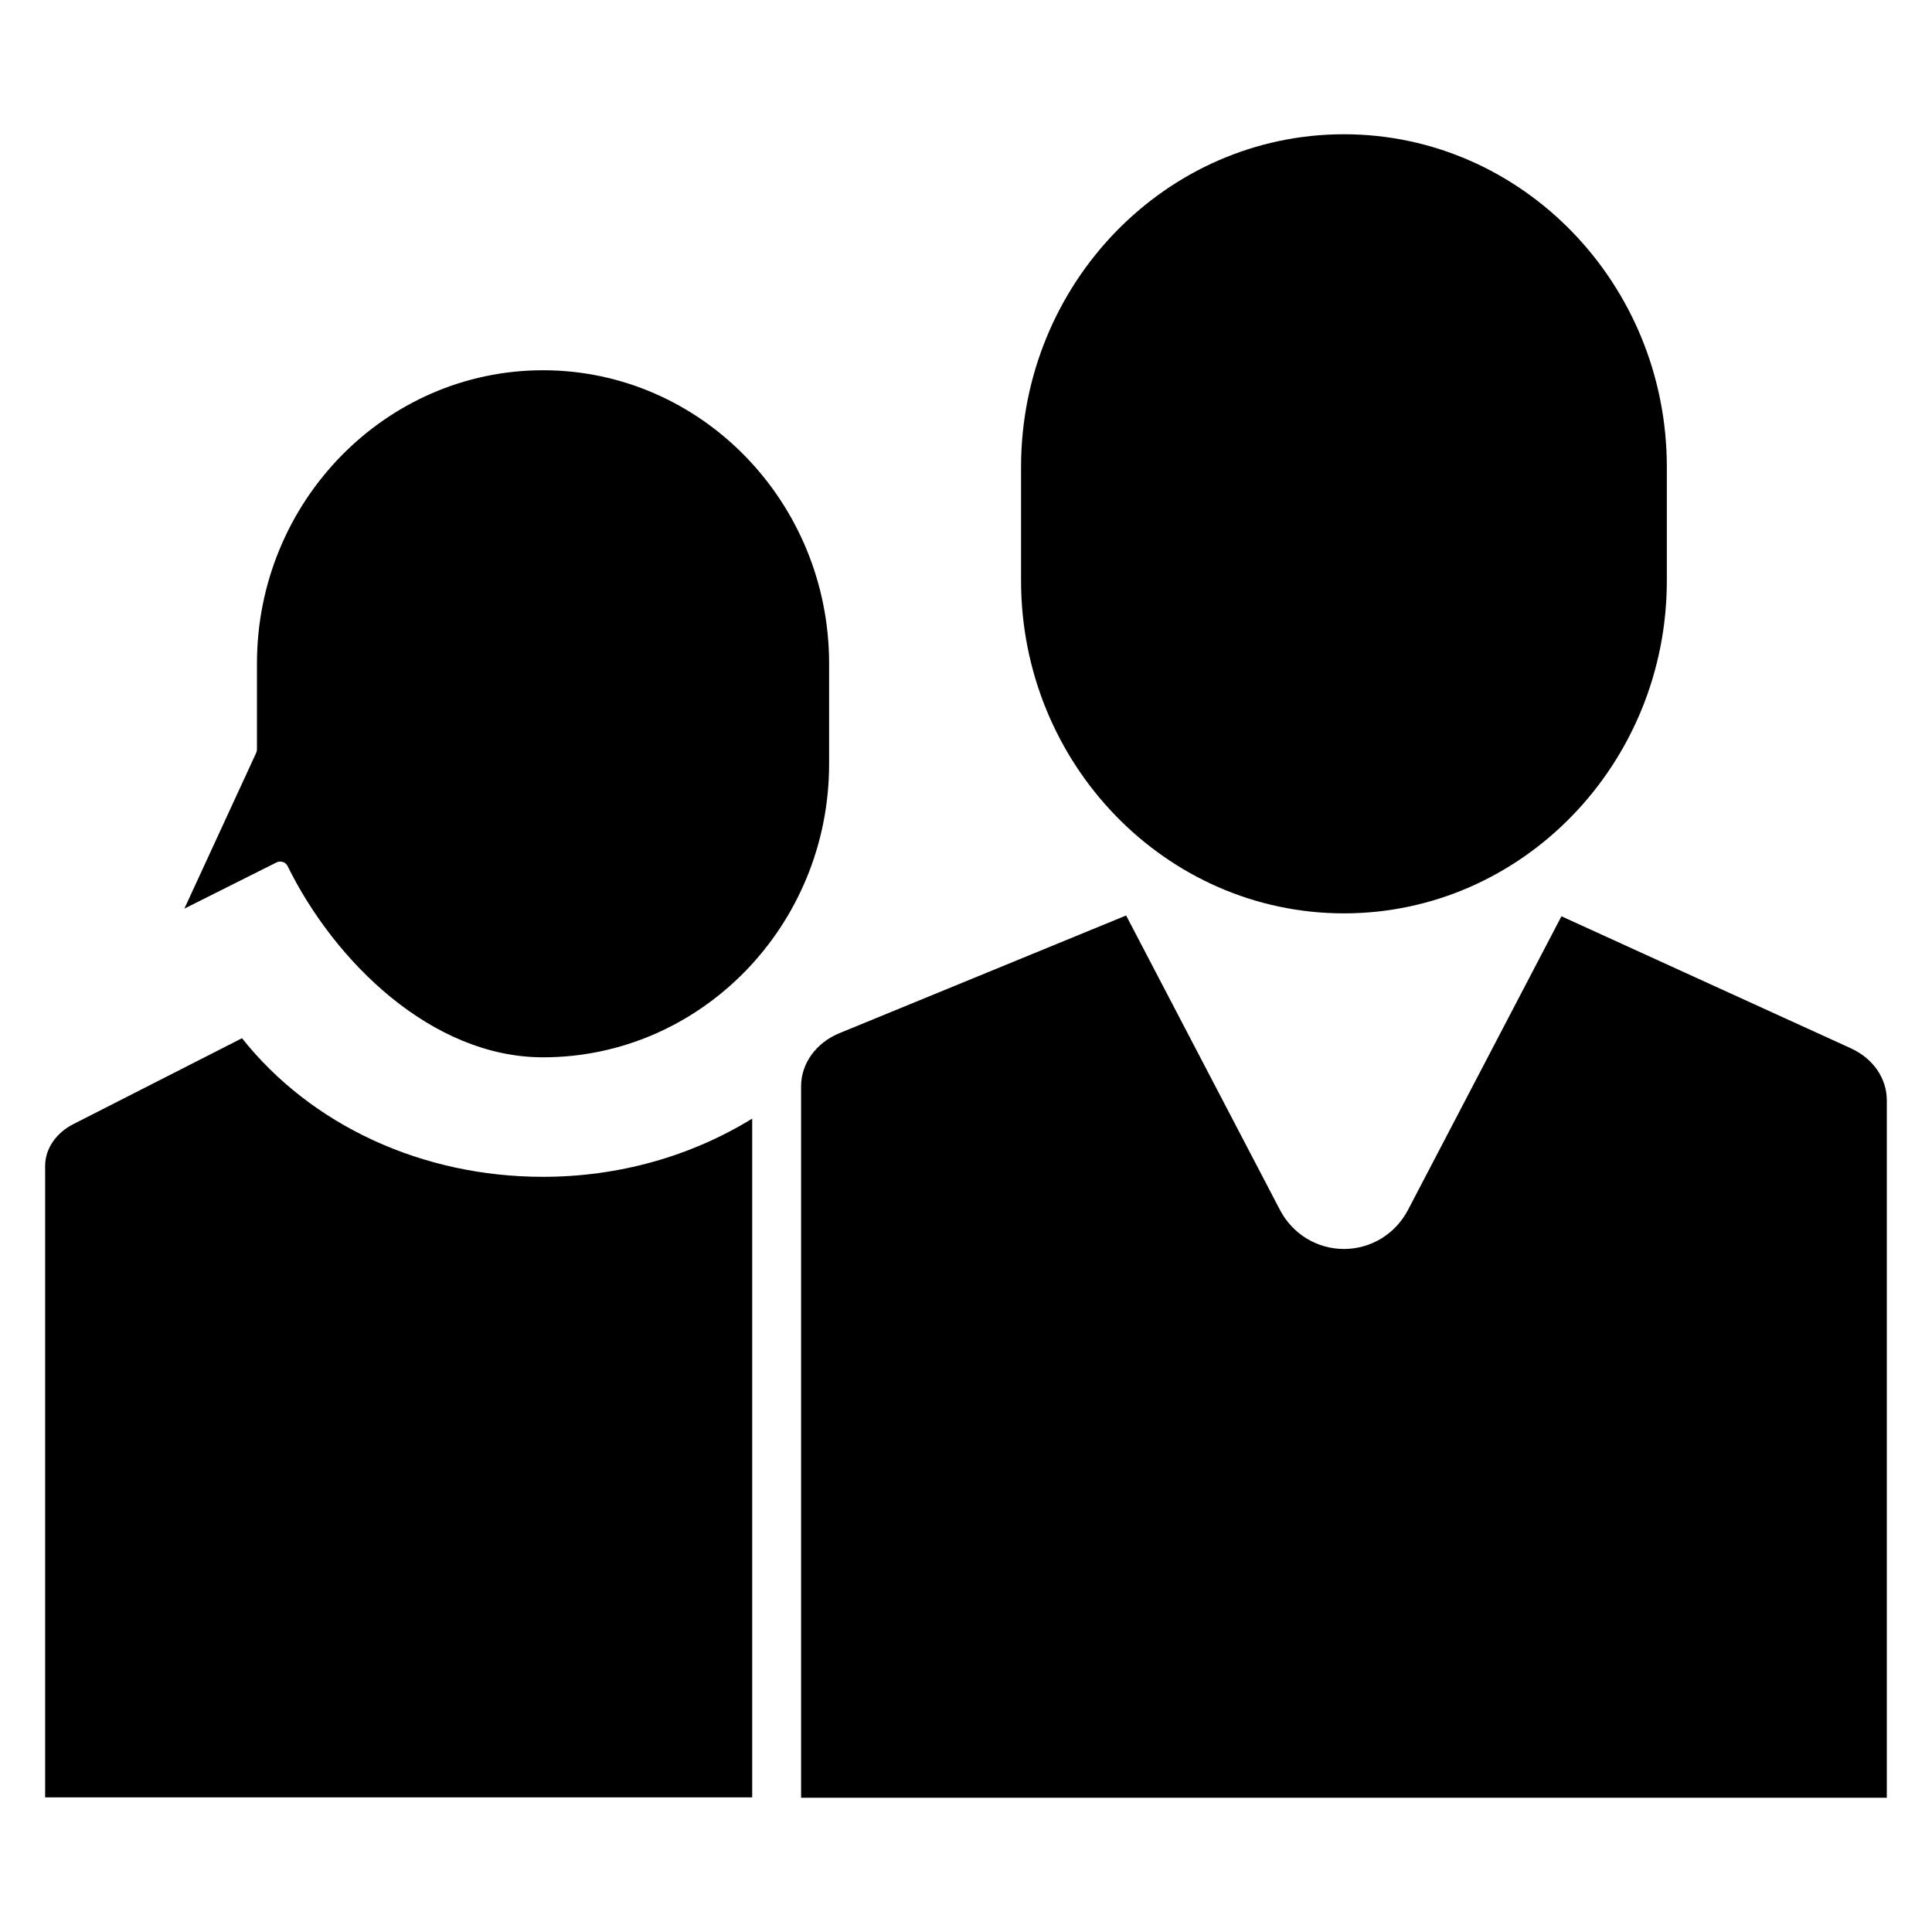
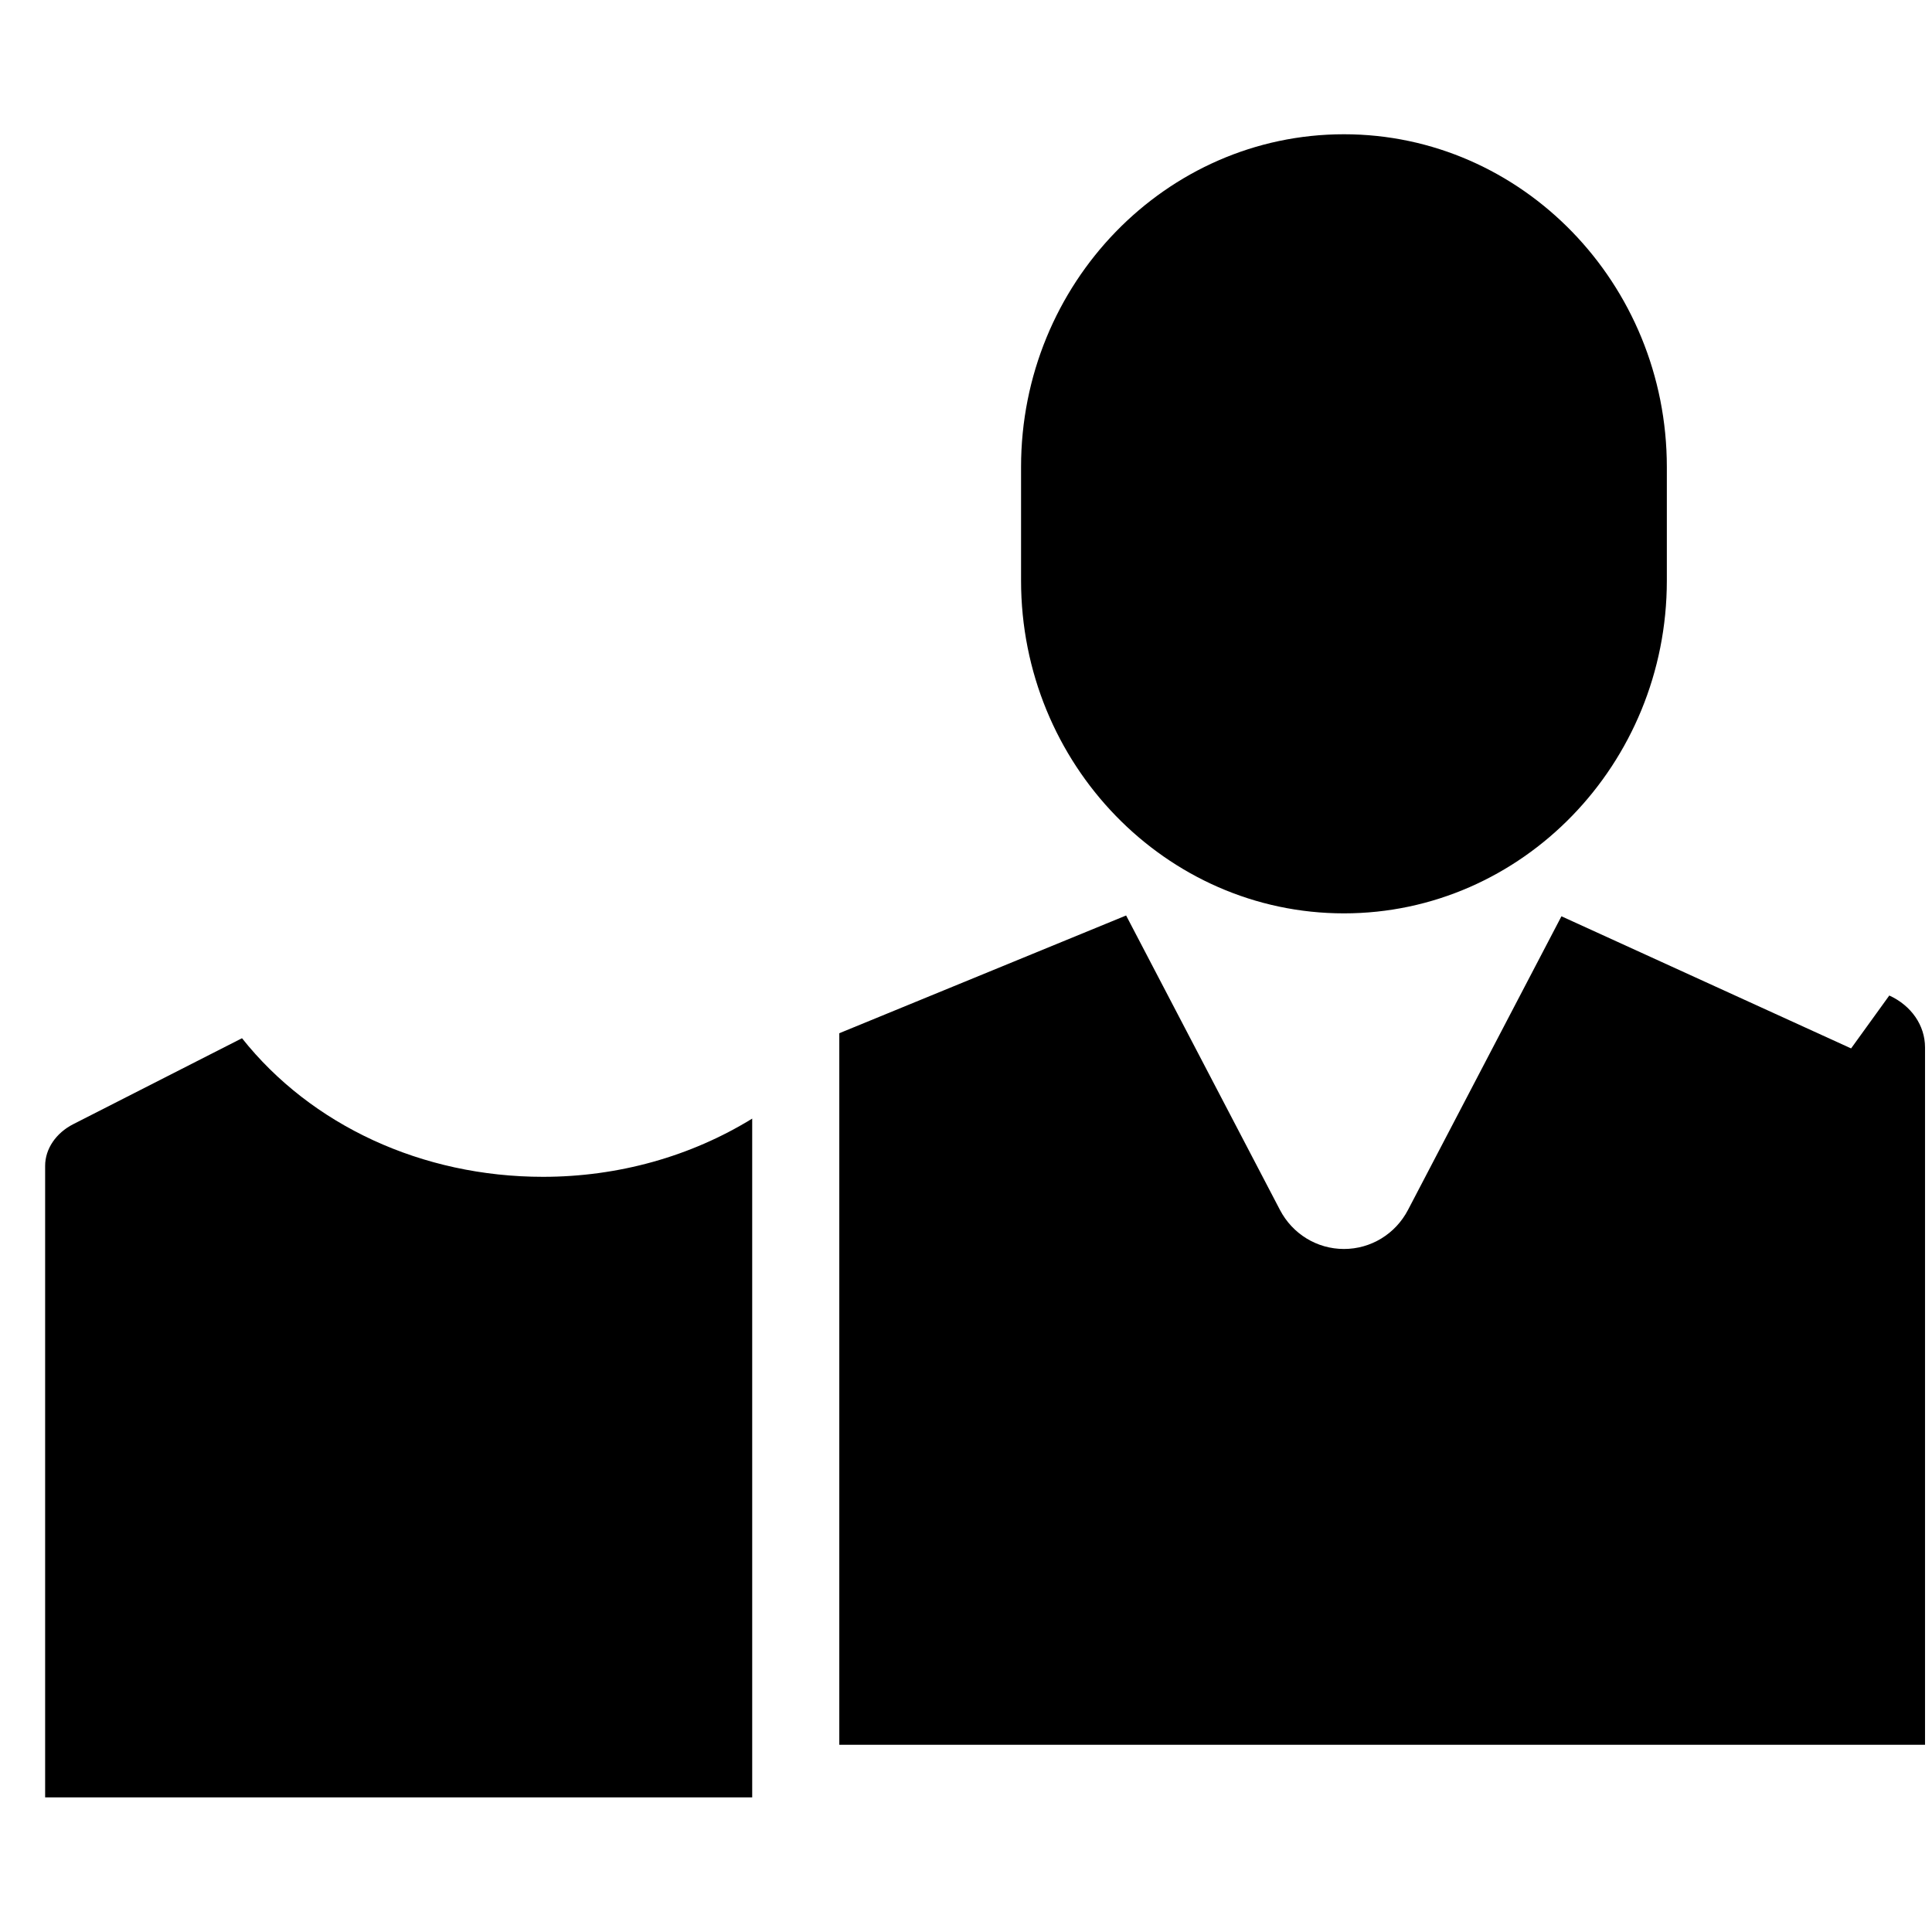
<svg xmlns="http://www.w3.org/2000/svg" fill="#000000" width="800px" height="800px" version="1.1" viewBox="144 144 512 512">
  <g>
    <path d="m343.34 440.44c-16.254 10.02-35.488 15.43-55.434 15.43-32.039 0-61.426-13.633-79.773-36.73l-44.715 22.773c-4.598 2.344-7.457 6.57-7.457 11.035v167.38h187.38z" />
    <path d="m500.16 179.58c-47.184 0-85.57 39.559-85.57 88.184v30.102c0 48.625 38.383 88.184 85.57 88.184 47.184 0 85.57-39.559 85.57-88.184v-30.102c0.004-48.625-38.387-88.184-85.57-88.184z" />
-     <path d="m287.91 242.12c-41.801 0-75.816 34.875-75.816 77.734v22.75c0 0.301-0.07 0.605-0.188 0.875l-19.043 41.312 24.418-12.242c0.316-0.156 0.652-0.234 0.992-0.234l0.684 0.109c0.559 0.188 1 0.574 1.258 1.094 12.406 25.23 38.148 50.68 67.691 50.68 41.801 0 75.816-34.875 75.816-77.727v-26.617c0.008-42.859-34.004-77.734-75.812-77.734z" />
-     <path d="m634.56 421.84-76.762-35.016-40.668 77.824c-3.336 6.383-9.84 10.344-16.965 10.344h-0.008c-7.133 0-13.625-3.969-16.957-10.352l-40.766-78.027-76.012 31.203c-6.148 2.527-10.125 8.031-10.125 14.027v188.57h287.73v-184.82c0-5.812-3.629-11.078-9.469-13.746z" />
+     <path d="m634.56 421.84-76.762-35.016-40.668 77.824c-3.336 6.383-9.84 10.344-16.965 10.344h-0.008c-7.133 0-13.625-3.969-16.957-10.352l-40.766-78.027-76.012 31.203v188.57h287.73v-184.82c0-5.812-3.629-11.078-9.469-13.746z" />
  </g>
</svg>